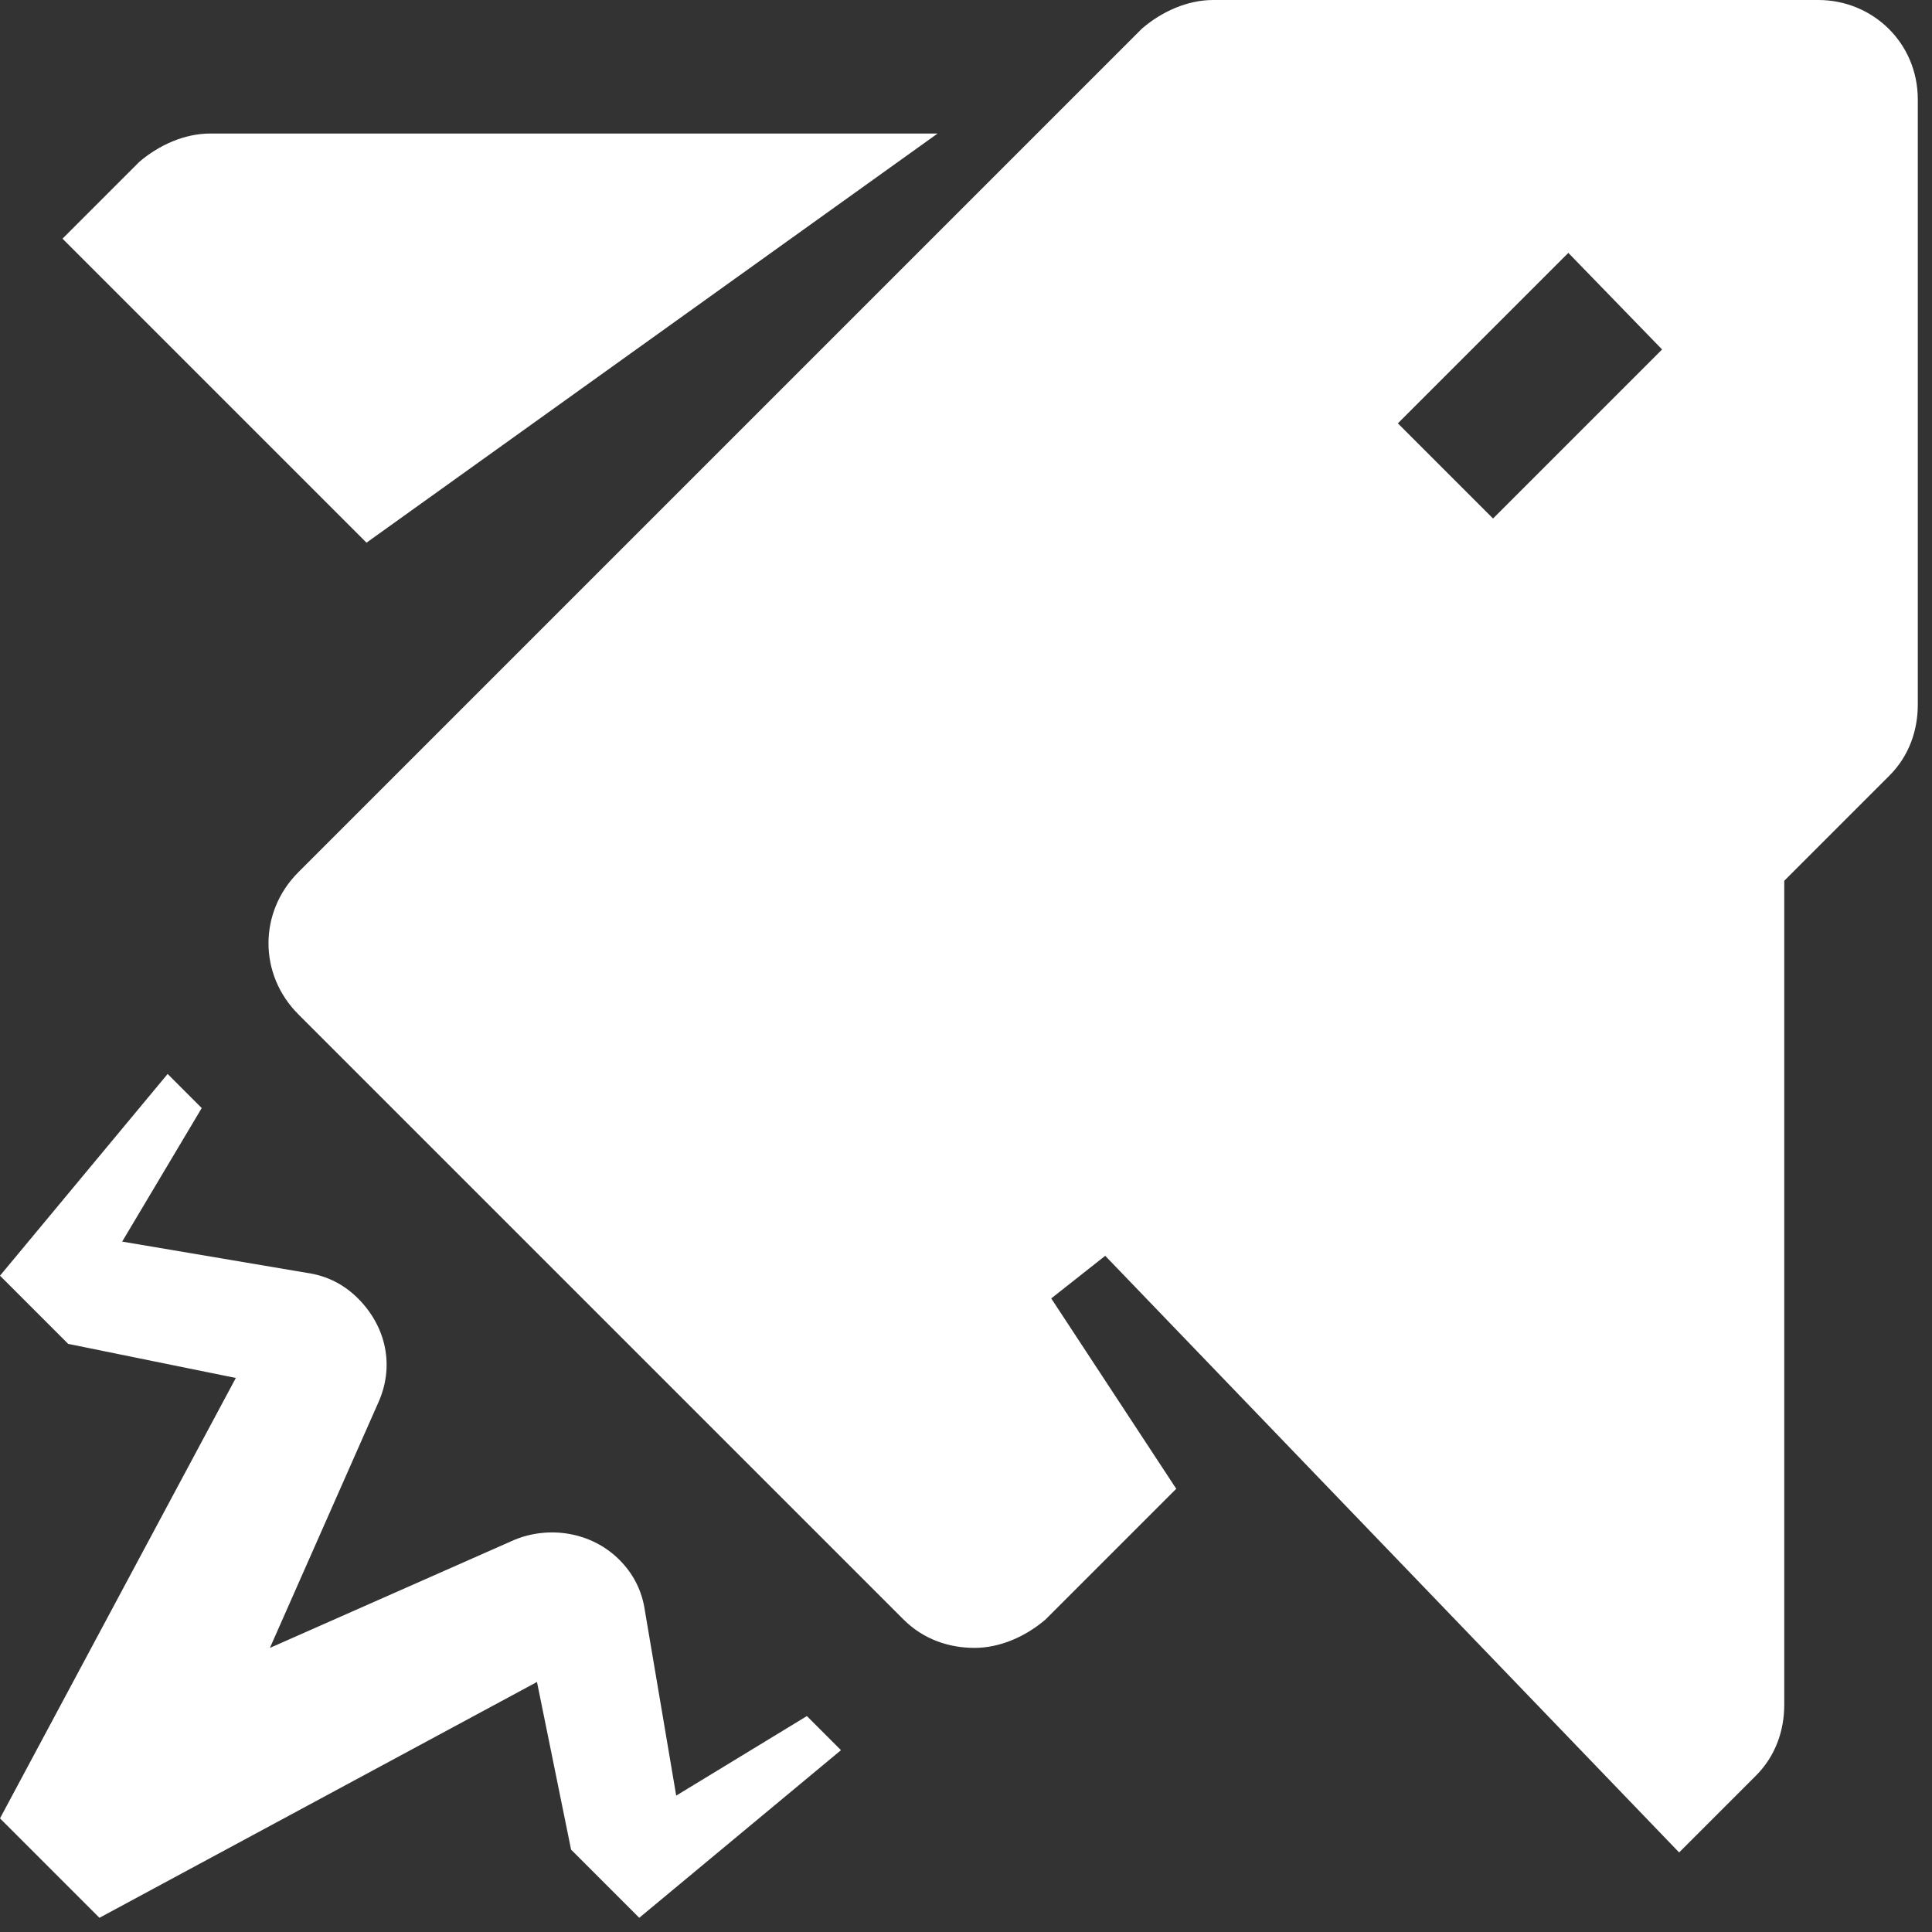
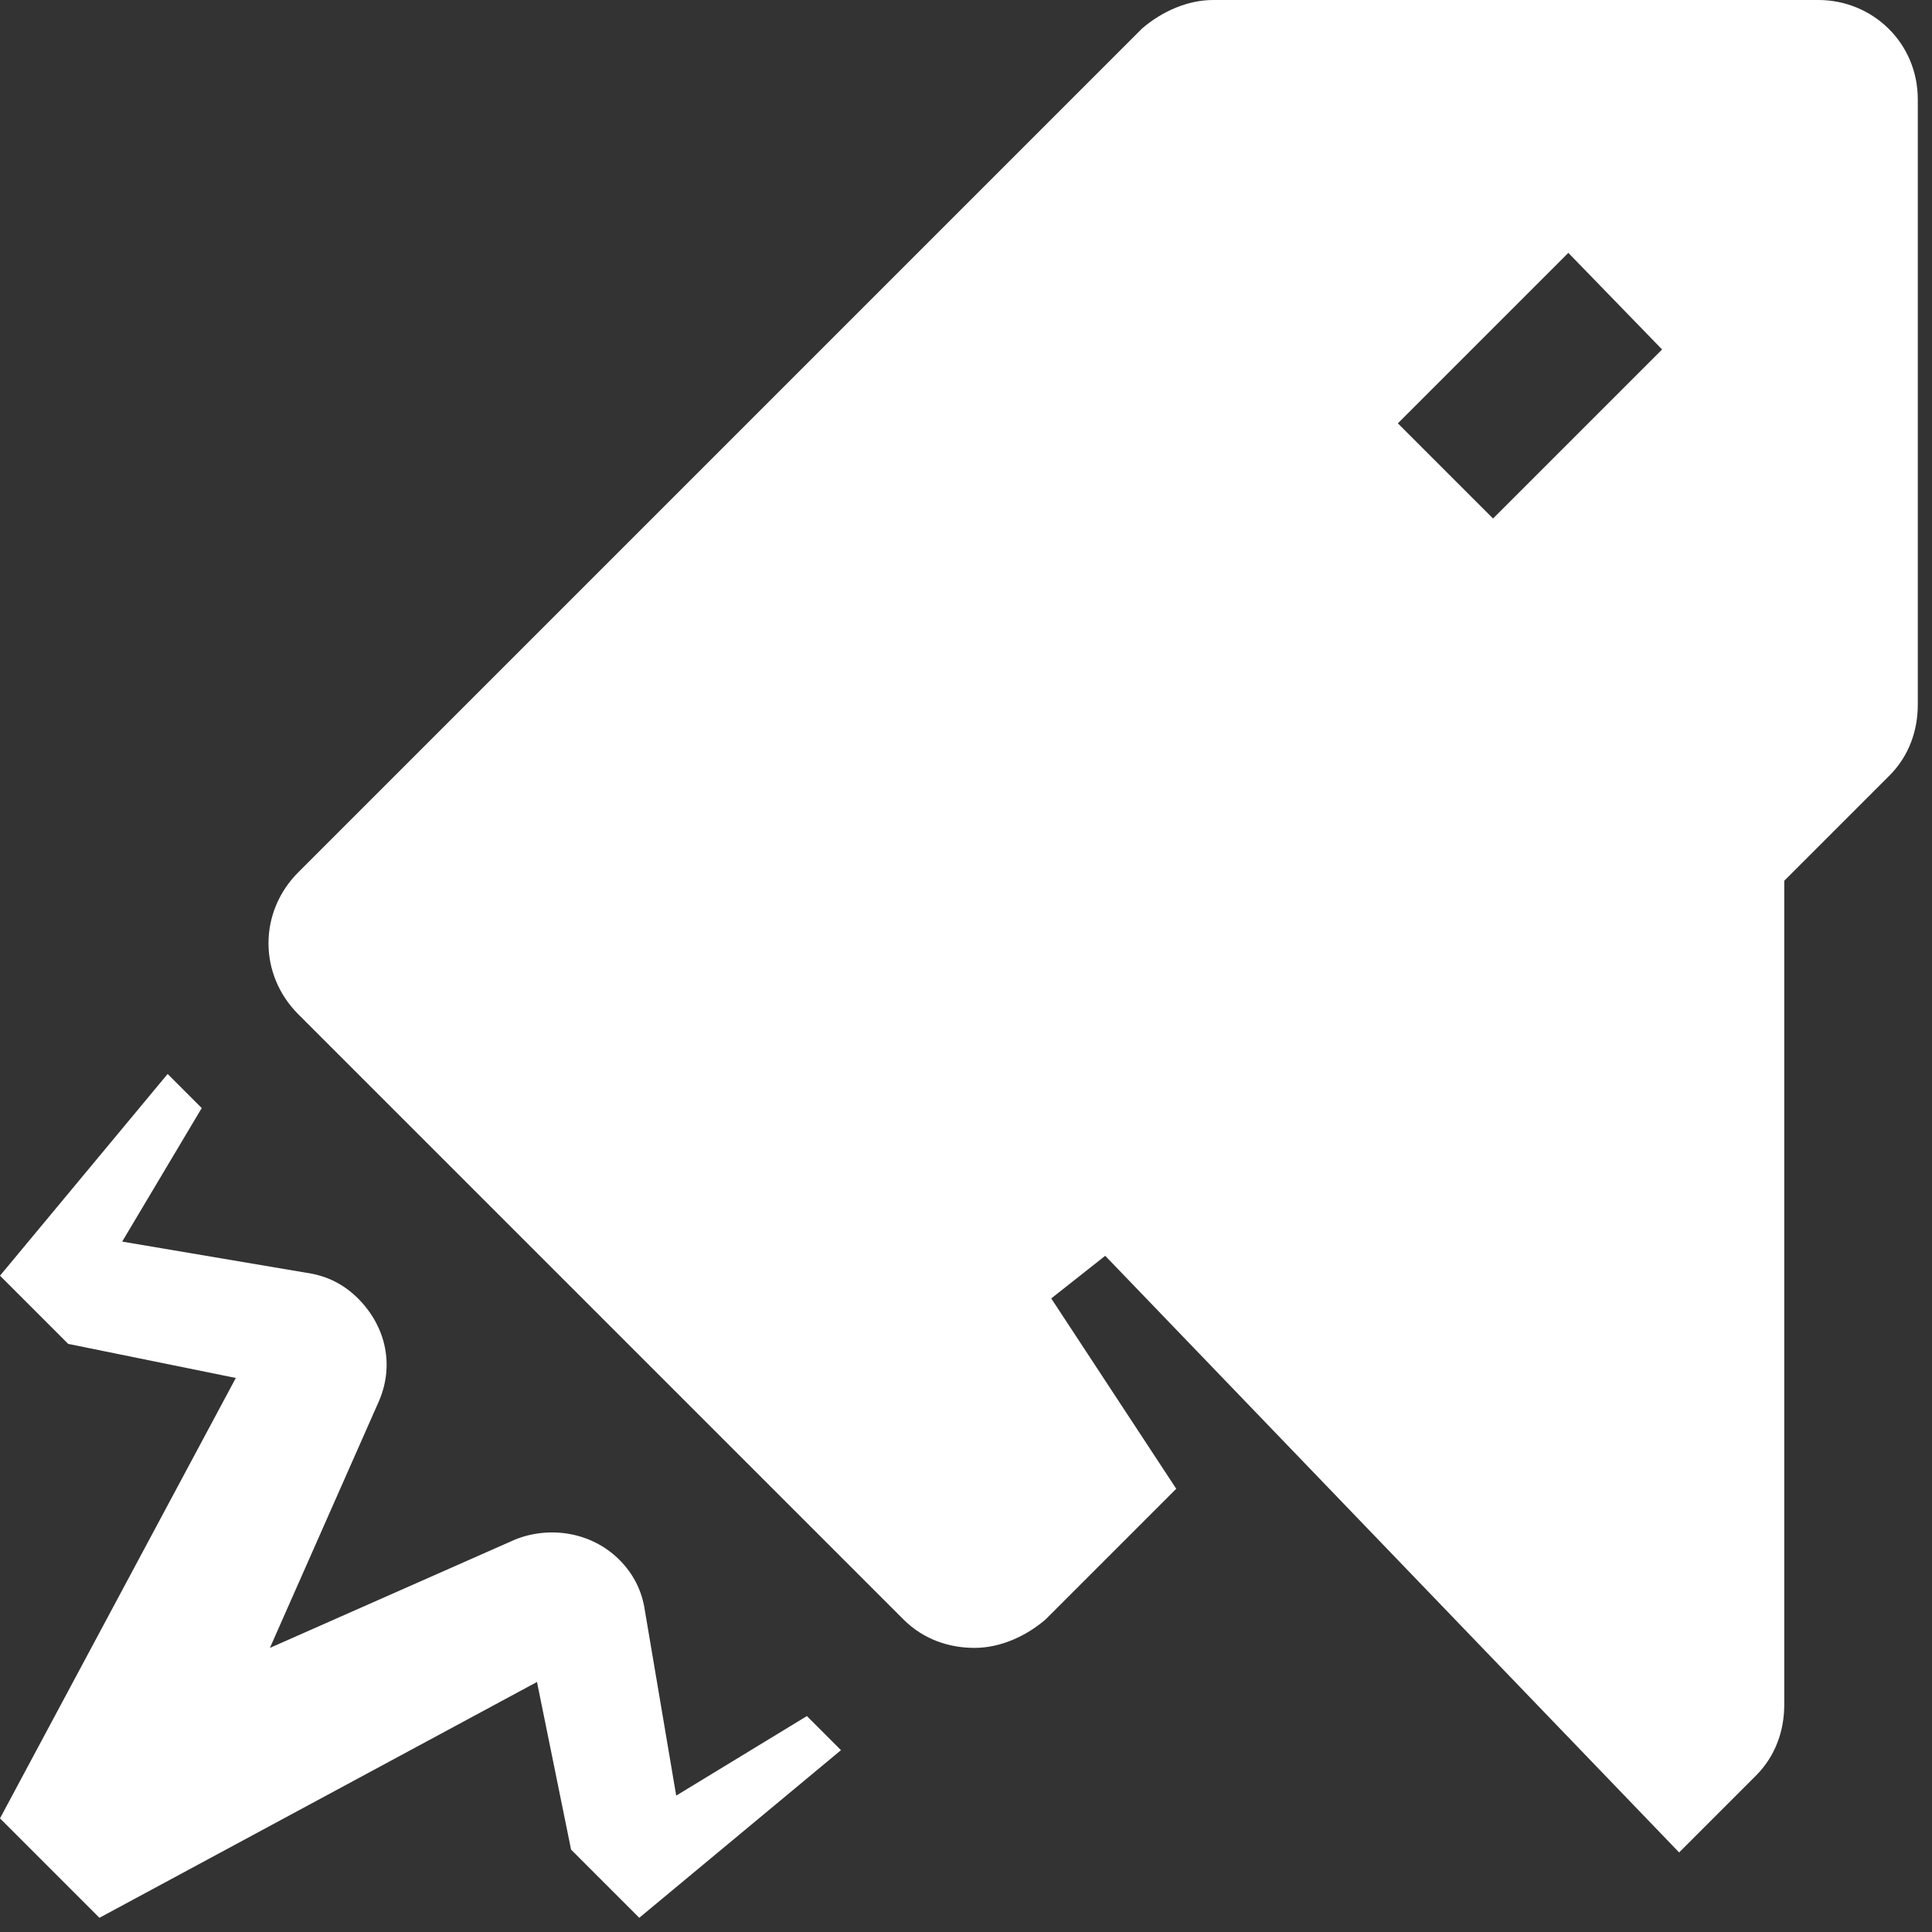
<svg xmlns="http://www.w3.org/2000/svg" id="Capa_1" version="1.1" viewBox="0 0 68 68">
  <rect x="0" y="0" width="68" height="68" fill="#333333" stroke="none" />
  <defs>
    <style>
      .st0 {
        fill: #fff;
      }
    </style>
  </defs>
-   <path class="st0" d="M33,4.7H7.4c-.9,0-1.8.4-2.5,1l-2.7,2.7,10.7,10.7,20.1-14.4Z" />
  <path class="st0" d="M64,0h-21.3c-.9,0-1.8.4-2.5,1L10.5,30.7c-1.4,1.4-1.4,3.6,0,5l21.3,21.3c.7.7,1.6,1,2.5,1s1.8-.4,2.5-1l4.6-4.6-4.4-6.7,1.9-1.5,20.2,21,2.7-2.7c.7-.7,1-1.6,1-2.5v-29l3.7-3.7c.7-.7,1-1.6,1-2.5V3.5c0-2-1.6-3.5-3.5-3.5ZM52.6,18.3l-3.4-3.4,6-6,3.3,3.4-6,6Z" />
  <path class="st0" d="M23.8,63.2l-1.1-6.5c-.1-.7-.4-1.3-.9-1.8-1-1-2.5-1.2-3.7-.7l-8.6,3.8,3.8-8.6c.6-1.3.3-2.7-.7-3.7-.5-.5-1.1-.8-1.8-.9l-6.5-1.1,2.8-4.7-1.2-1.2-5.9,7.1,2.4,2.4,5.9,1.2L0,64l3.5,3.5,15.4-8.3,1.2,5.9,2.4,2.4,7.1-5.9-1.2-1.2-4.6,2.8Z" />
</svg>